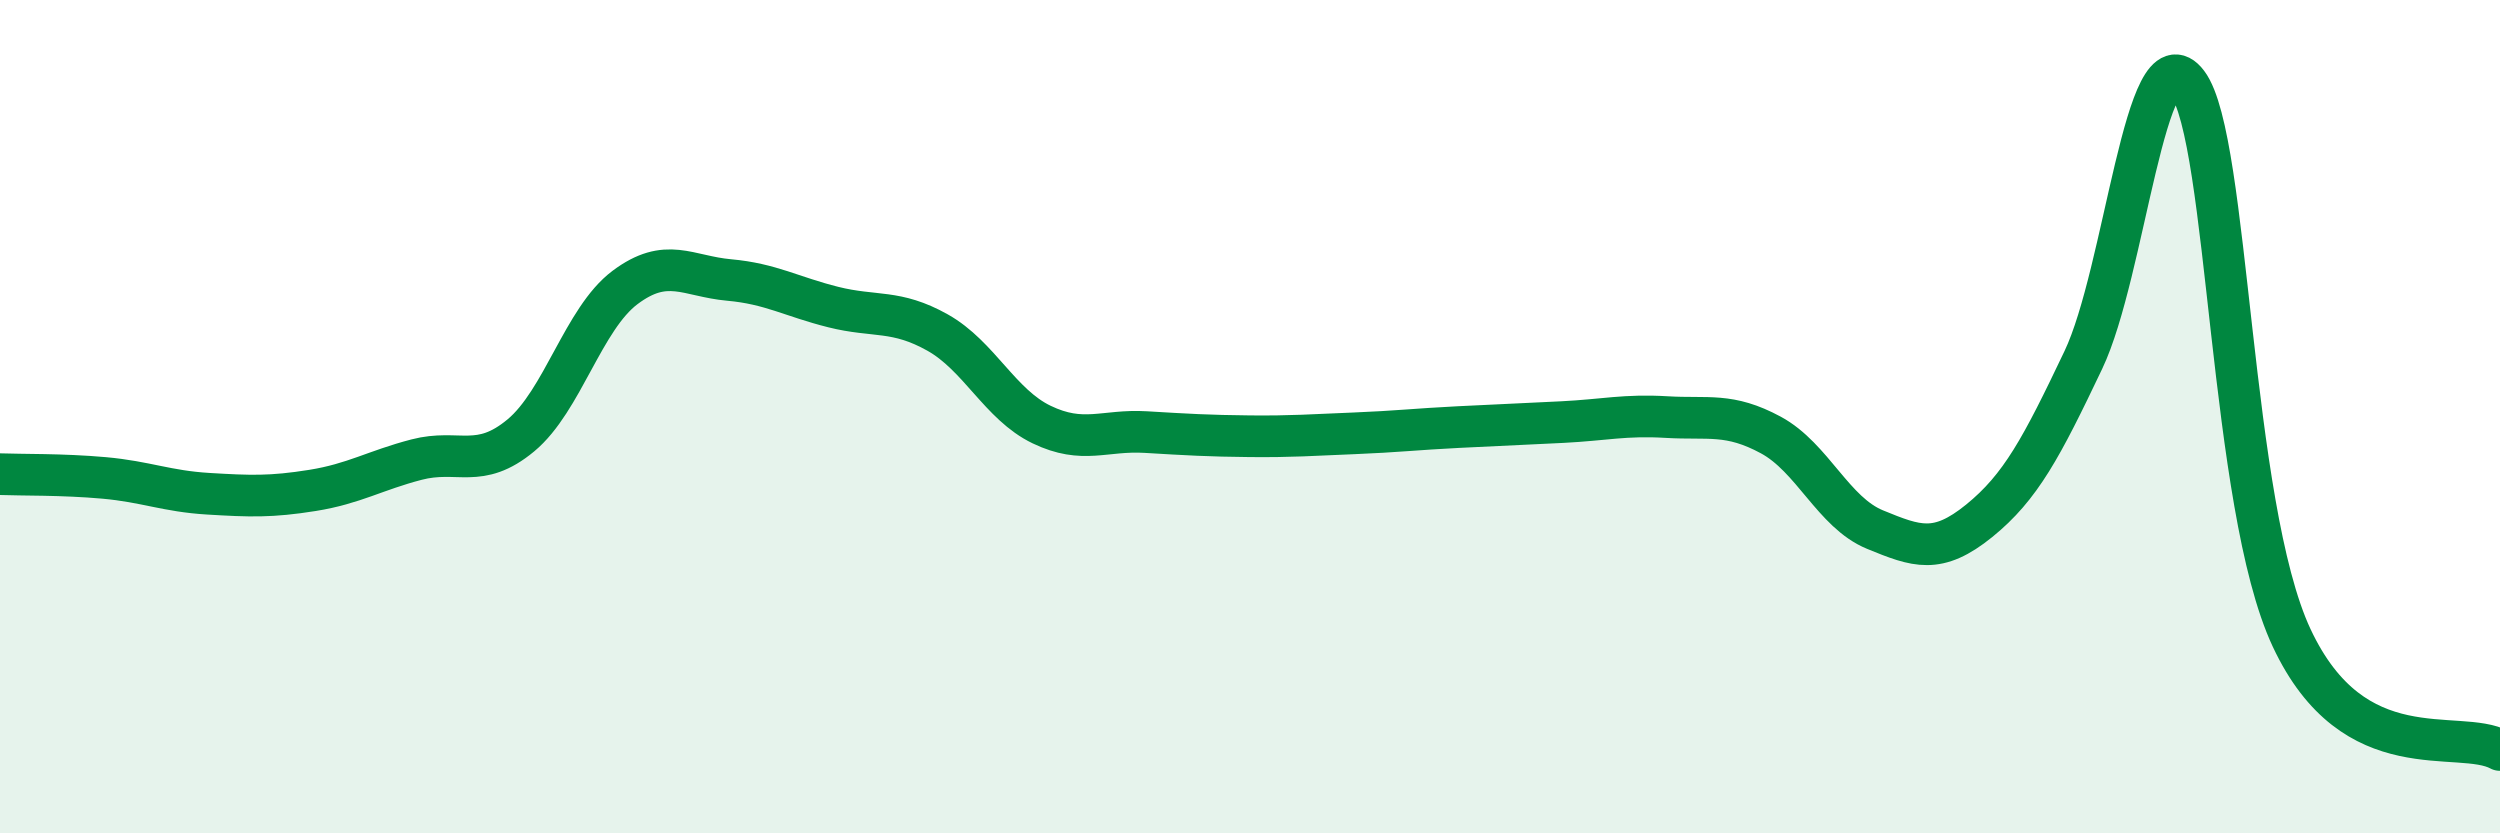
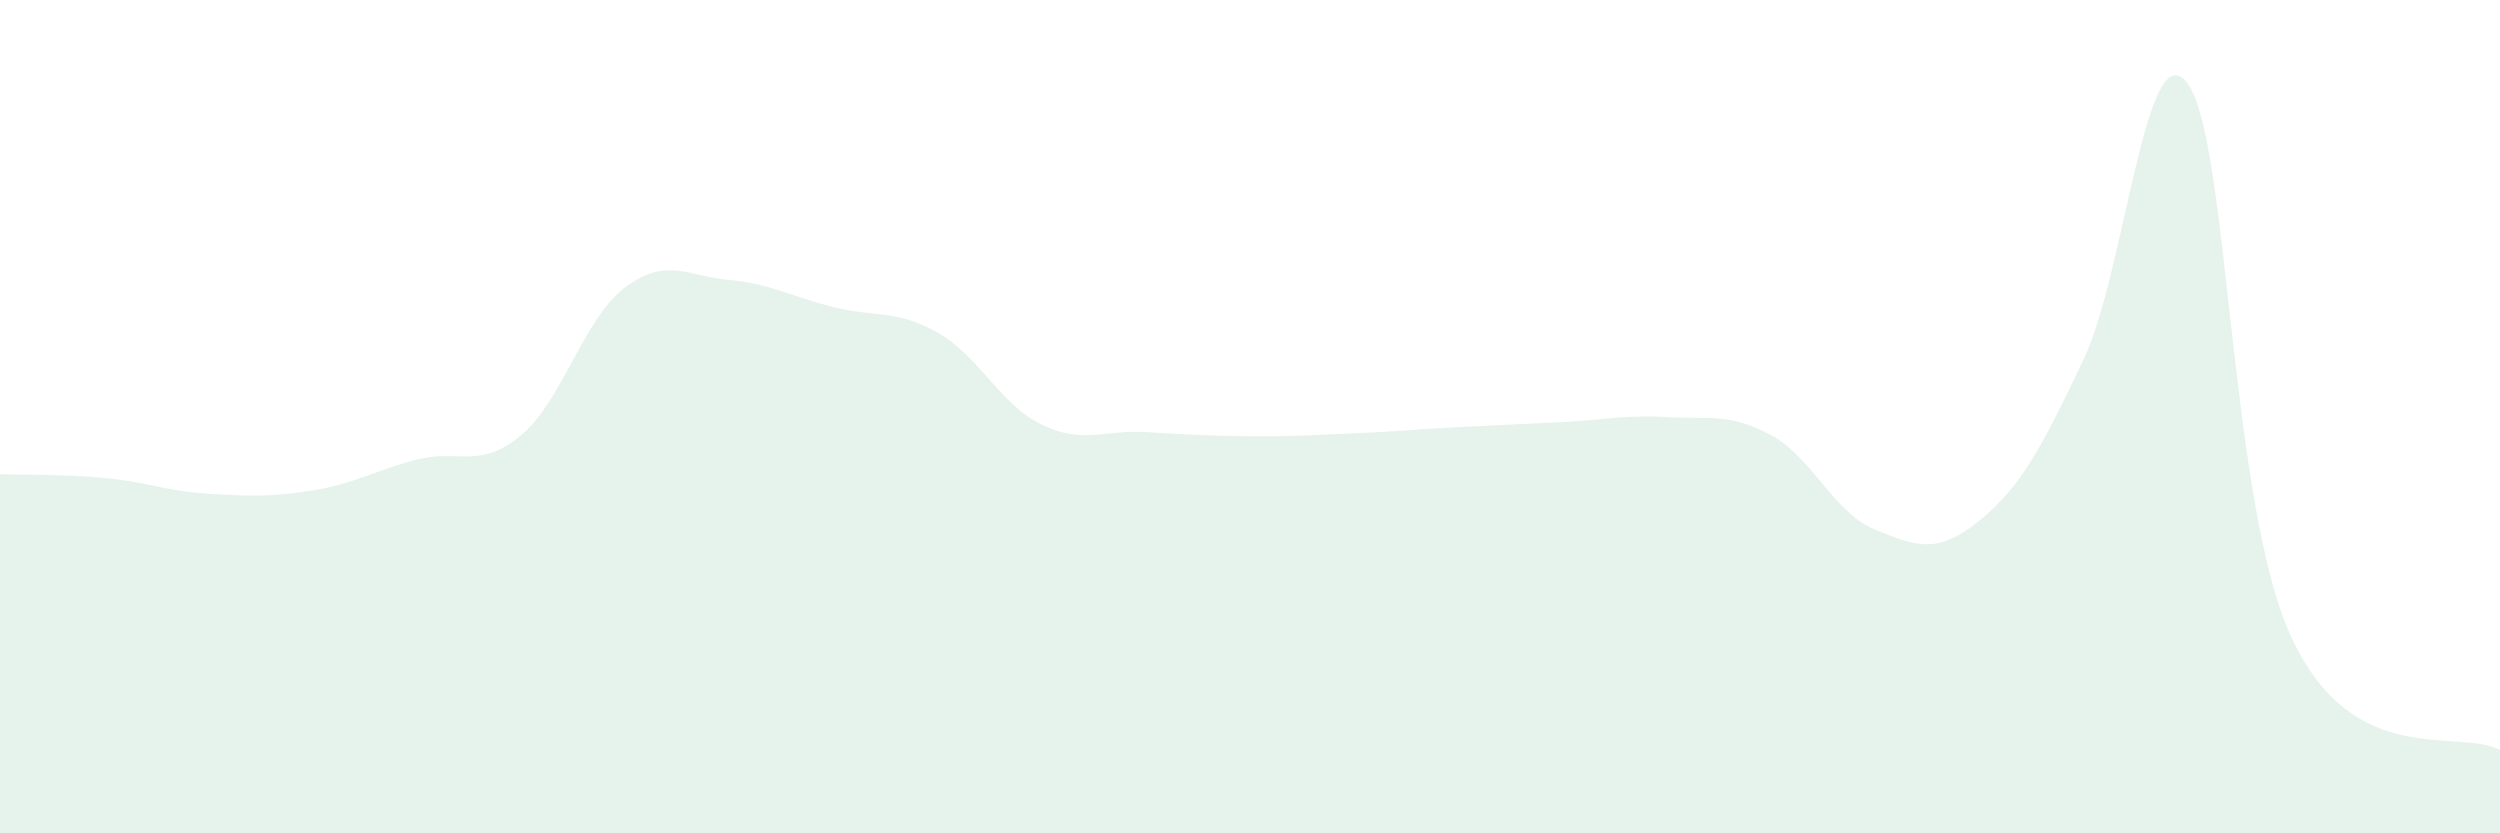
<svg xmlns="http://www.w3.org/2000/svg" width="60" height="20" viewBox="0 0 60 20">
  <path d="M 0,11.38 C 0.5,11.4 1.5,11.38 2.5,11.47 C 3.5,11.56 4,11.79 5,11.85 C 6,11.91 6.5,11.93 7.5,11.77 C 8.5,11.61 9,11.29 10,11.03 C 11,10.77 11.5,11.28 12.5,10.45 C 13.5,9.62 14,7.65 15,6.9 C 16,6.15 16.5,6.63 17.5,6.72 C 18.5,6.81 19,7.12 20,7.37 C 21,7.62 21.5,7.42 22.5,7.98 C 23.5,8.54 24,9.71 25,10.19 C 26,10.67 26.5,10.31 27.5,10.37 C 28.5,10.43 29,10.46 30,10.47 C 31,10.48 31.5,10.44 32.5,10.4 C 33.5,10.36 34,10.3 35,10.25 C 36,10.2 36.5,10.18 37.5,10.13 C 38.5,10.08 39,9.95 40,10.01 C 41,10.07 41.5,9.9 42.5,10.44 C 43.5,10.98 44,12.3 45,12.71 C 46,13.12 46.5,13.31 47.5,12.5 C 48.5,11.69 49,10.74 50,8.64 C 51,6.54 51.5,0.67 52.5,2 C 53.5,3.33 53.5,12.11 55,15.31 C 56.5,18.51 59,17.46 60,18L60 20L0 20Z" fill="#008740" opacity="0.1" stroke-linecap="round" stroke-linejoin="round" />
-   <path d="M 0,11.38 C 0.5,11.4 1.5,11.38 2.5,11.47 C 3.5,11.56 4,11.79 5,11.85 C 6,11.91 6.5,11.93 7.5,11.77 C 8.5,11.61 9,11.29 10,11.03 C 11,10.77 11.5,11.28 12.5,10.45 C 13.5,9.62 14,7.65 15,6.9 C 16,6.15 16.5,6.63 17.5,6.72 C 18.5,6.81 19,7.12 20,7.37 C 21,7.62 21.5,7.42 22.5,7.98 C 23.5,8.54 24,9.71 25,10.19 C 26,10.67 26.5,10.31 27.5,10.37 C 28.5,10.43 29,10.46 30,10.47 C 31,10.48 31.5,10.44 32.5,10.4 C 33.5,10.36 34,10.3 35,10.25 C 36,10.2 36.5,10.18 37.5,10.13 C 38.5,10.08 39,9.95 40,10.01 C 41,10.07 41.5,9.9 42.5,10.44 C 43.5,10.98 44,12.3 45,12.71 C 46,13.12 46.5,13.31 47.5,12.5 C 48.5,11.69 49,10.74 50,8.64 C 51,6.54 51.5,0.67 52.5,2 C 53.5,3.33 53.5,12.11 55,15.31 C 56.5,18.51 59,17.46 60,18" stroke="#008740" stroke-width="1" fill="none" stroke-linecap="round" stroke-linejoin="round" />
</svg>